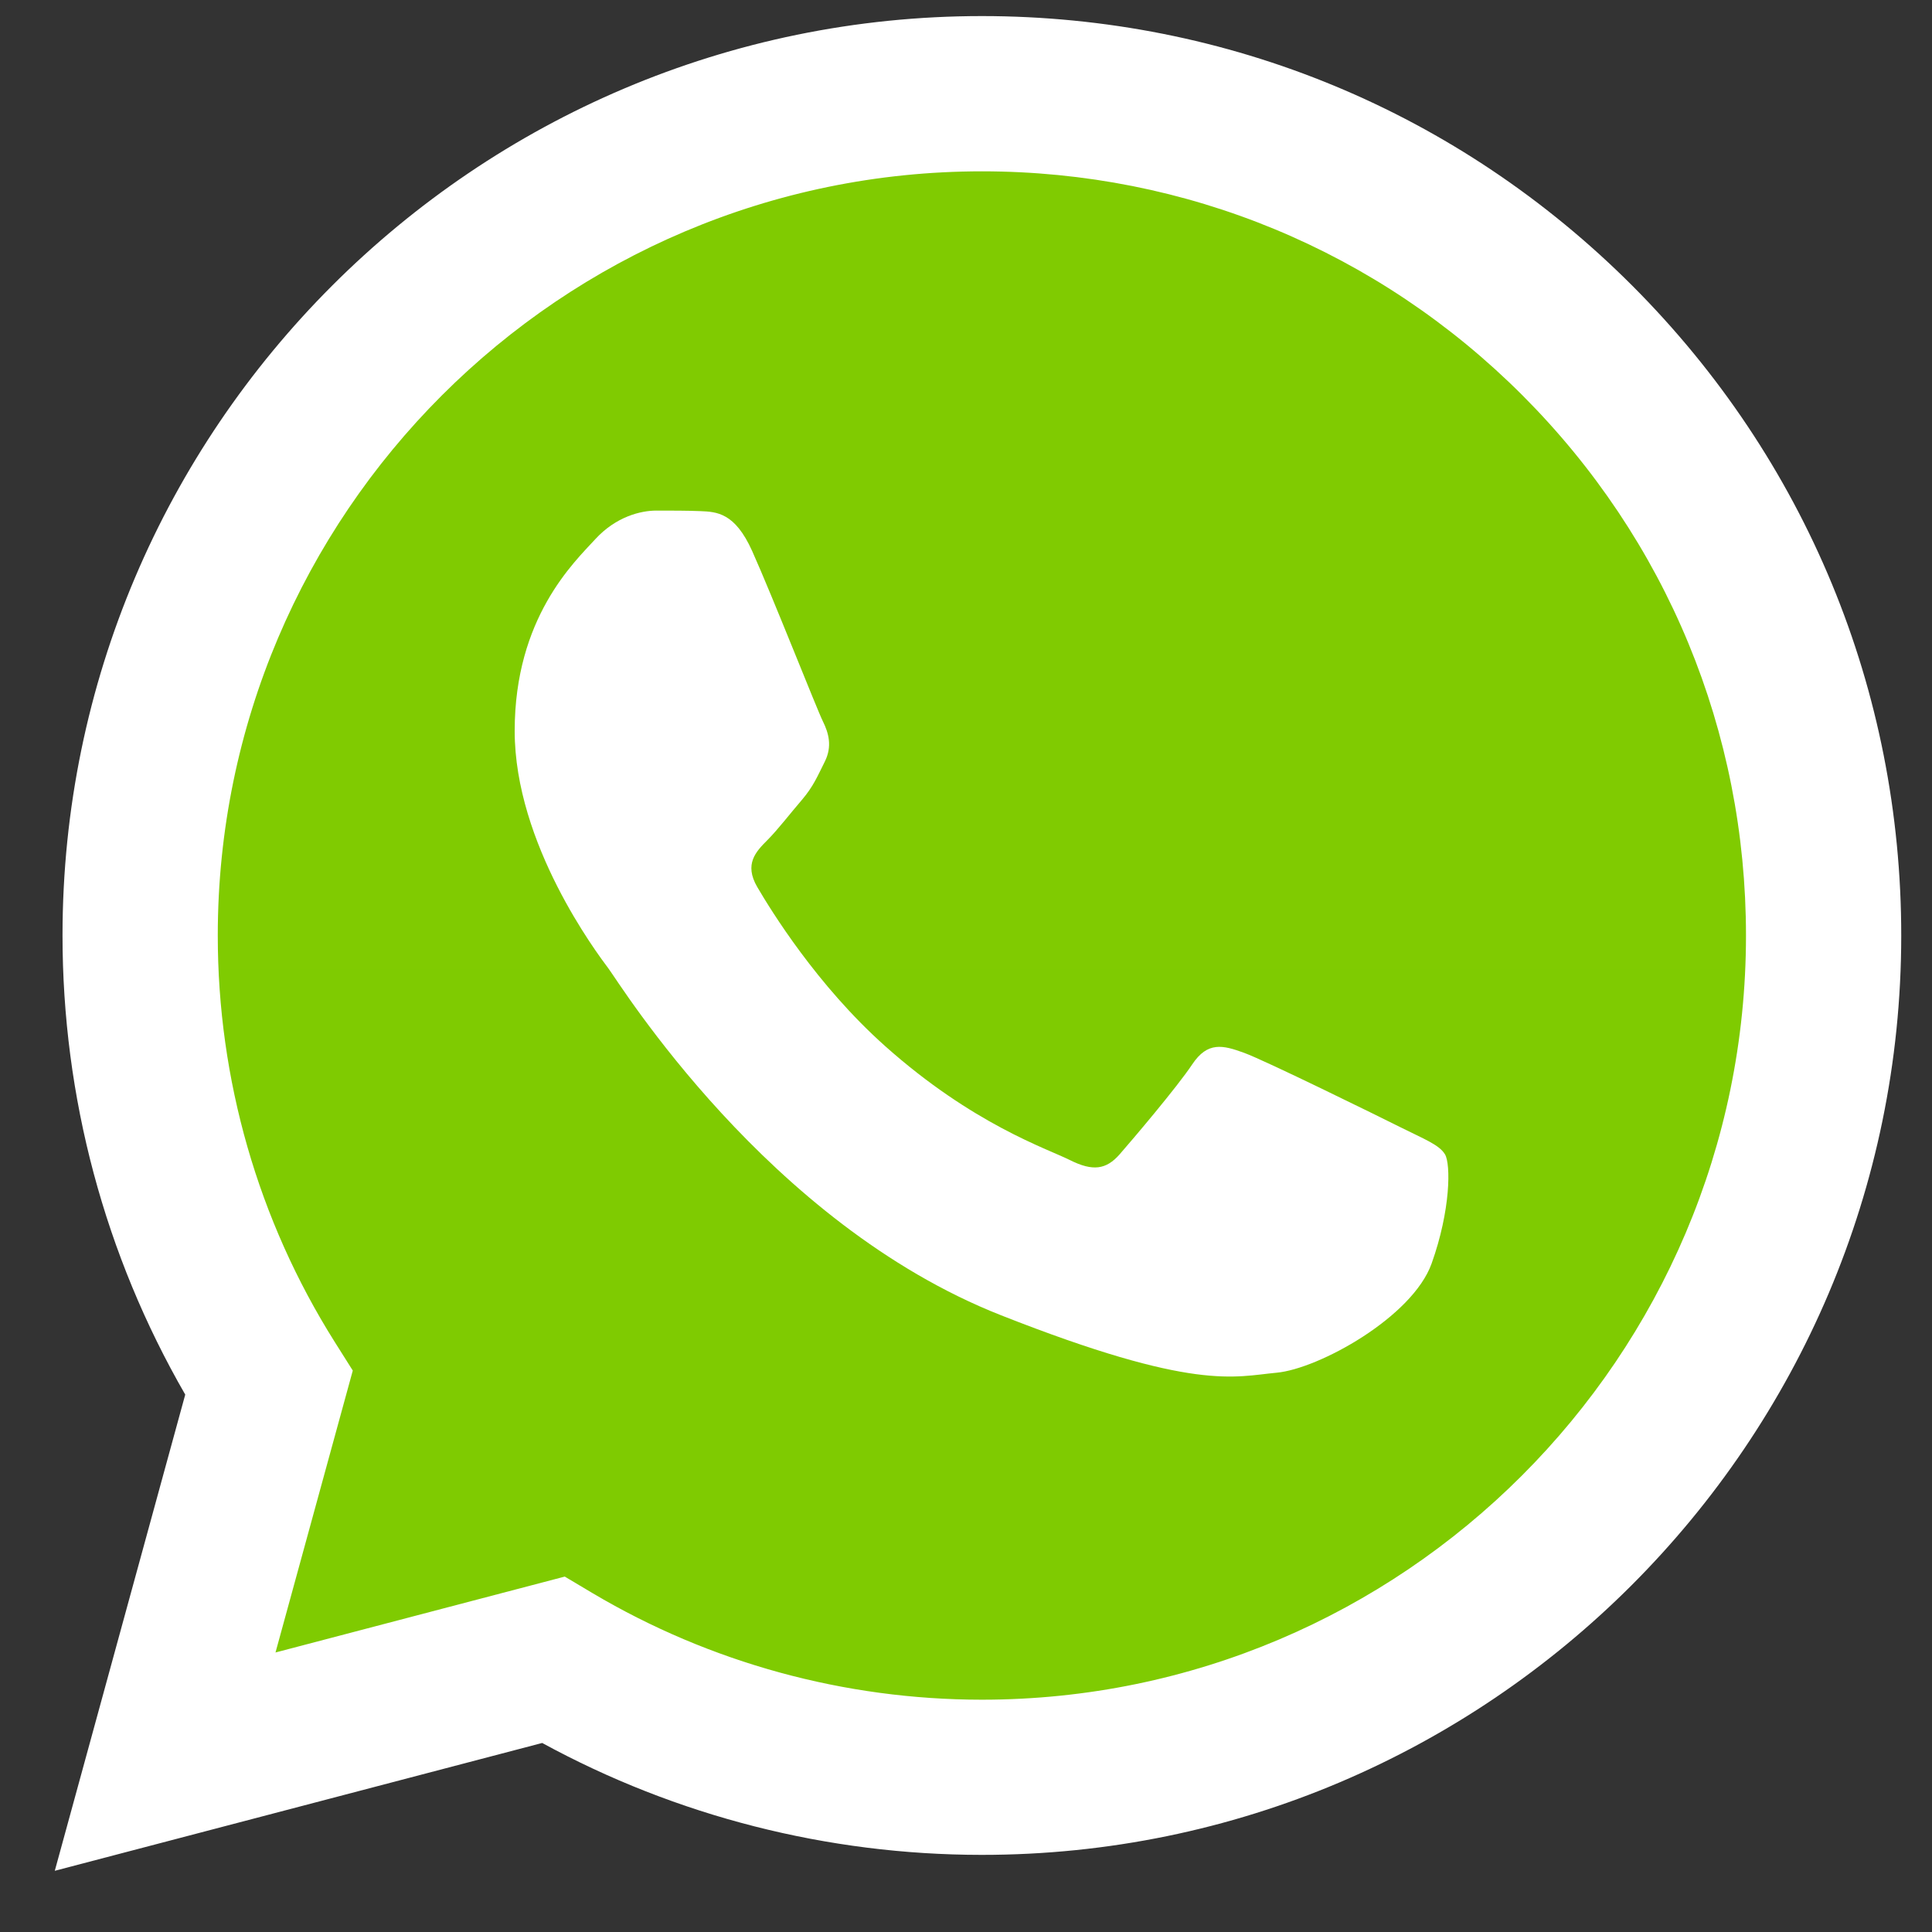
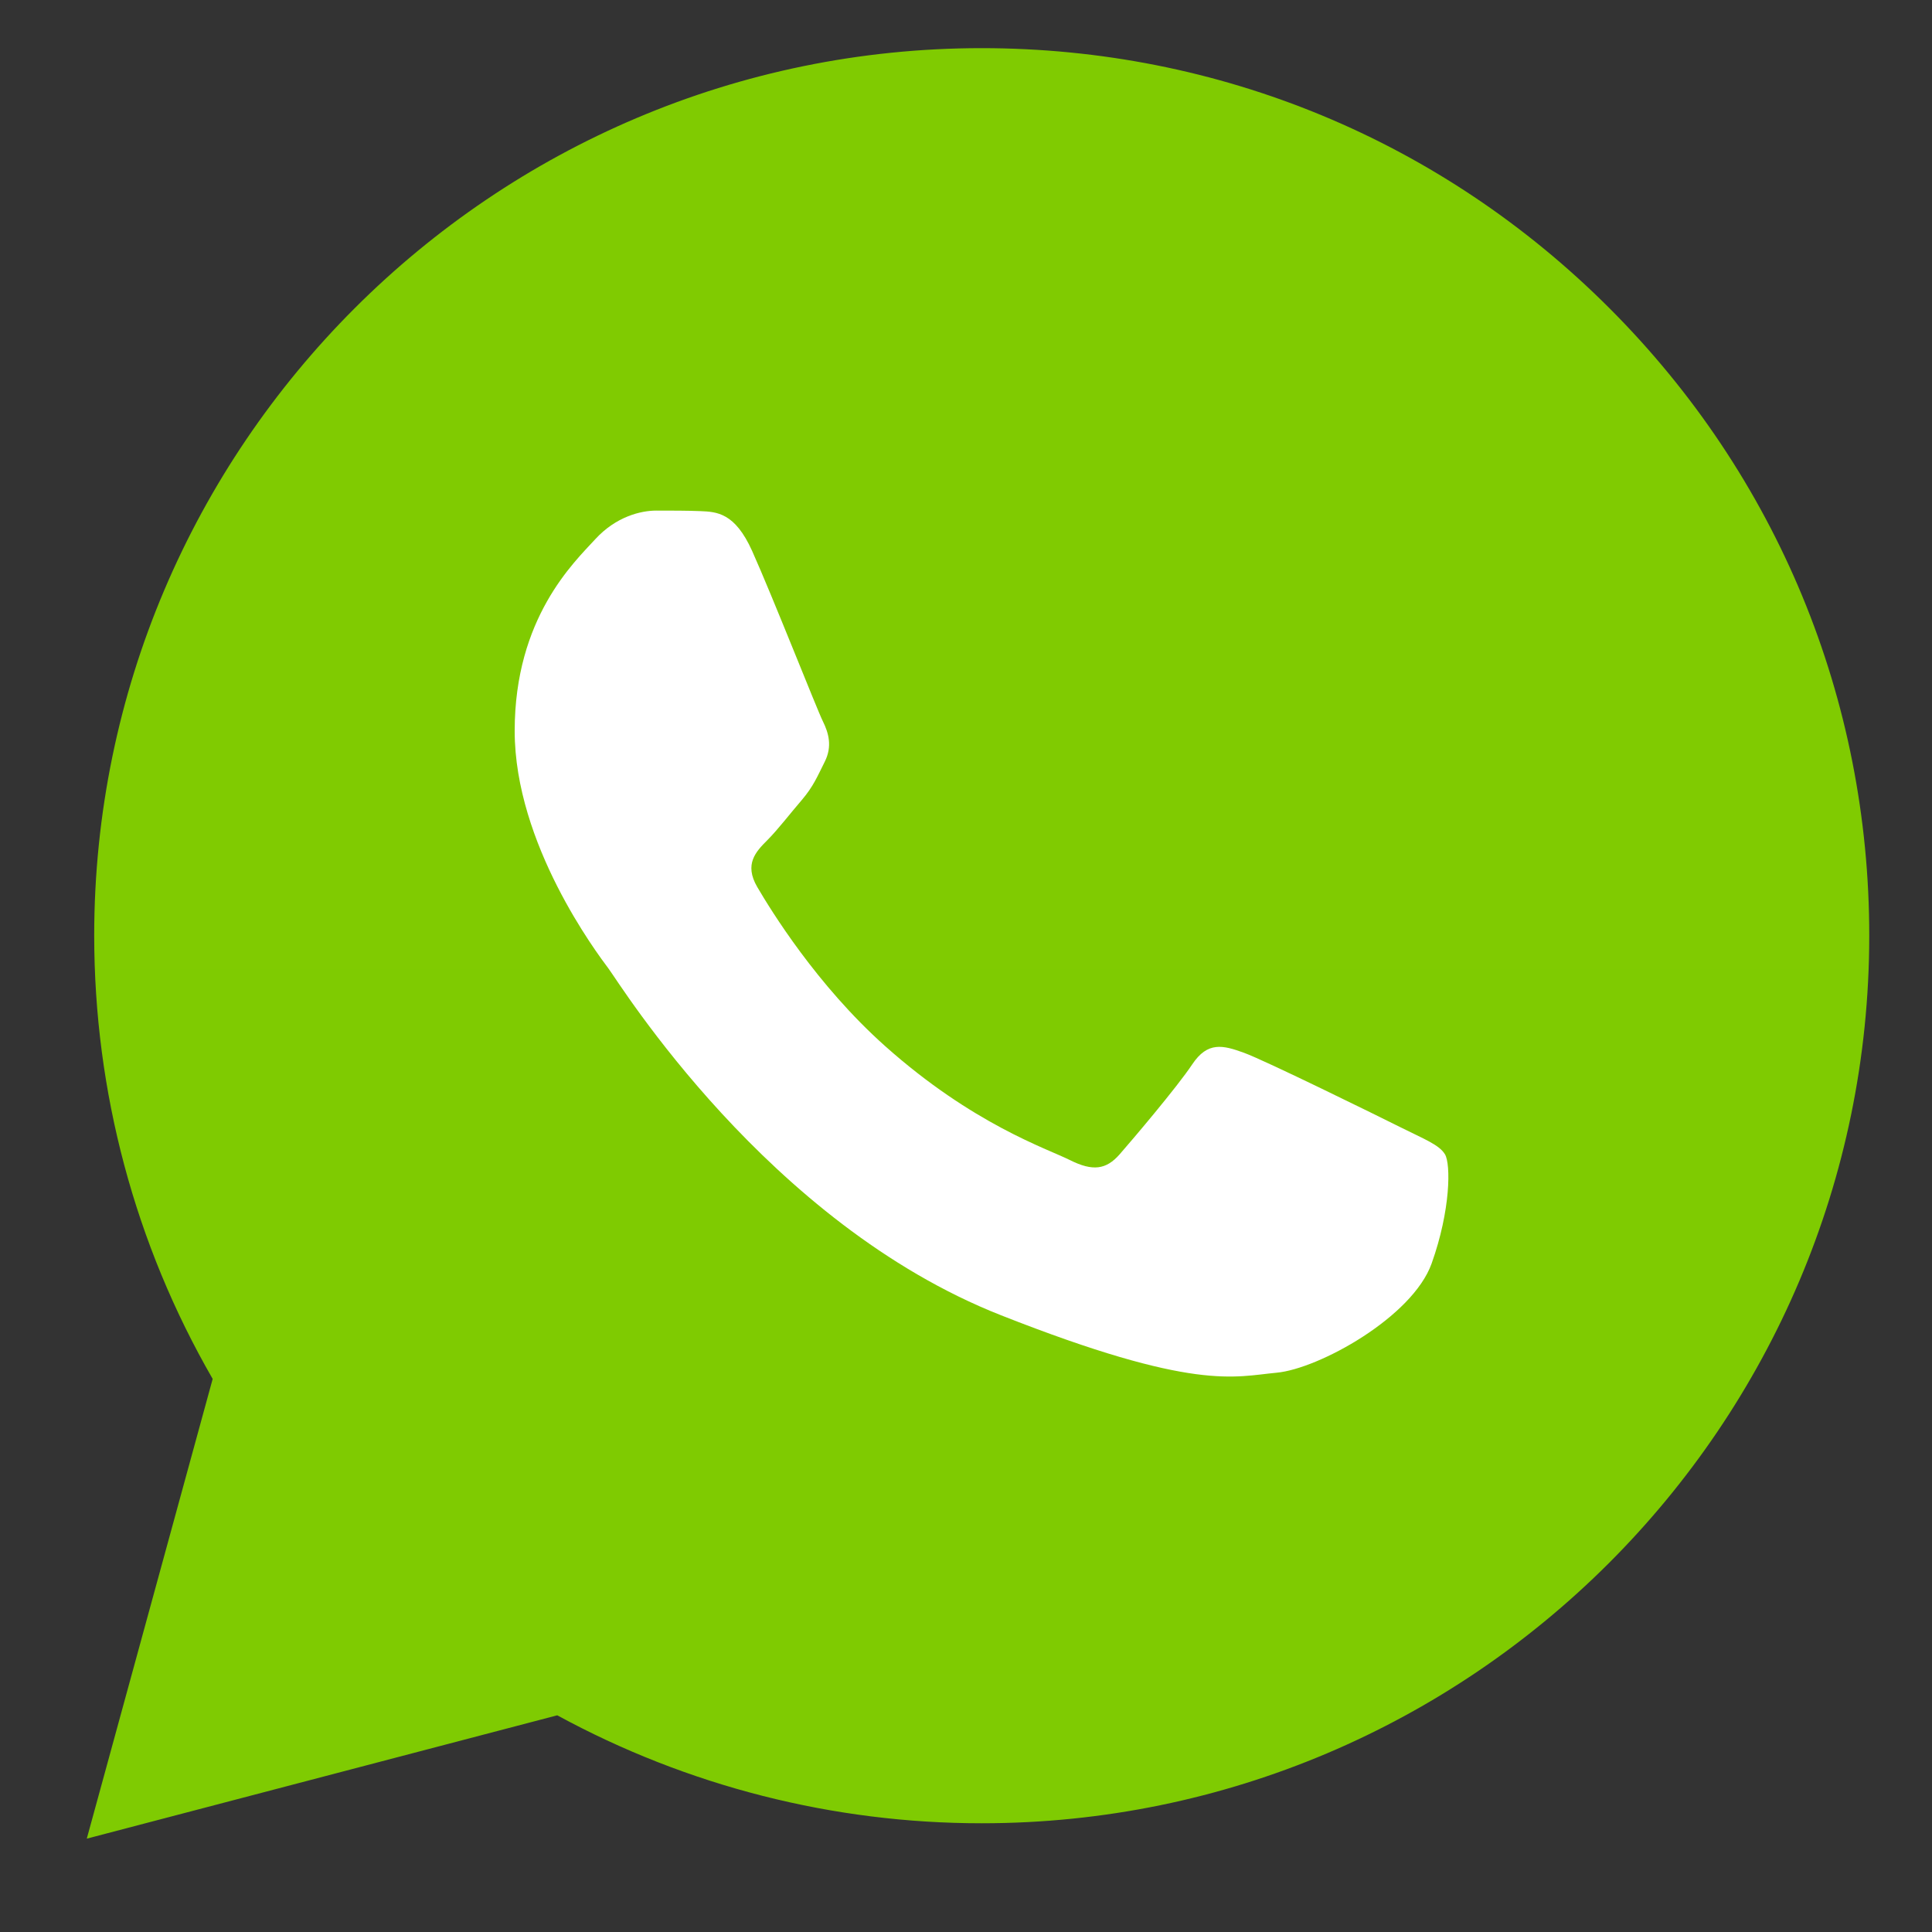
<svg xmlns="http://www.w3.org/2000/svg" width="25" height="25" viewBox="0 0 25 25" fill="none">
  <rect x="0" y="0" width="25" height="25" fill="#333333" stroke="none" />
  <path d="M1.219 12.103C1.219 14.126 1.747 16.102 2.752 17.843L1.123 23.792L7.211 22.196C8.895 23.113 10.782 23.593 12.699 23.593H12.704C19.034 23.593 24.186 18.443 24.188 12.112C24.19 9.045 22.996 6.16 20.828 3.99C18.66 1.82 15.776 0.624 12.704 0.623C6.374 0.623 1.222 5.773 1.219 12.103" fill="url(#paint0_linear_170_1016)" />
-   <path d="M0.809 12.1C0.808 14.196 1.356 16.242 2.397 18.046L0.709 24.208L7.016 22.554C8.753 23.502 10.71 24.001 12.7 24.002H12.706C19.262 24.002 24.599 18.666 24.602 12.11C24.603 8.932 23.367 5.944 21.121 3.696C18.874 1.448 15.888 0.209 12.706 0.208C6.148 0.208 0.811 5.543 0.809 12.1ZM4.565 17.735L4.329 17.361C3.339 15.787 2.817 13.968 2.818 12.101C2.82 6.651 7.255 2.217 12.709 2.217C15.351 2.218 17.833 3.247 19.7 5.115C21.567 6.984 22.594 9.467 22.593 12.109C22.591 17.559 18.155 21.994 12.706 21.994H12.702C10.927 21.993 9.187 21.516 7.669 20.616L7.308 20.401L3.565 21.383L4.565 17.735Z" fill="url(#paint1_linear_170_1016)" />
  <path d="M9.732 7.128C9.509 6.633 9.275 6.623 9.063 6.614C8.889 6.607 8.691 6.607 8.493 6.607C8.295 6.607 7.973 6.682 7.701 6.979C7.428 7.277 6.66 7.996 6.66 9.458C6.66 10.921 7.725 12.334 7.874 12.533C8.023 12.731 9.93 15.828 12.952 17.019C15.463 18.009 15.974 17.813 16.518 17.763C17.064 17.713 18.277 17.044 18.525 16.35C18.773 15.656 18.773 15.061 18.698 14.937C18.624 14.813 18.426 14.739 18.129 14.59C17.831 14.441 16.37 13.722 16.097 13.623C15.825 13.524 15.627 13.474 15.428 13.772C15.23 14.069 14.661 14.739 14.488 14.937C14.314 15.135 14.141 15.16 13.844 15.011C13.546 14.862 12.589 14.549 11.453 13.536C10.569 12.748 9.973 11.775 9.799 11.478C9.626 11.181 9.781 11.02 9.93 10.871C10.063 10.738 10.227 10.524 10.376 10.351C10.524 10.177 10.574 10.053 10.673 9.855C10.772 9.657 10.722 9.483 10.648 9.334C10.574 9.186 9.996 7.716 9.732 7.128Z" fill="white" />
  <defs>
    <linearGradient id="paint0_linear_170_1016" x1="1154.39" y1="2317.54" x2="1154.39" y2="0.623" gradientUnits="userSpaceOnUse">
      <stop stop-color="#1FAF38" />
      <stop offset="1" stop-color="#80CB01" />
    </linearGradient>
    <linearGradient id="paint1_linear_170_1016" x1="1195.36" y1="2400.21" x2="1195.36" y2="0.208" gradientUnits="userSpaceOnUse">
      <stop stop-color="#F9F9F9" />
      <stop offset="1" stop-color="white" />
    </linearGradient>
  </defs>
</svg>